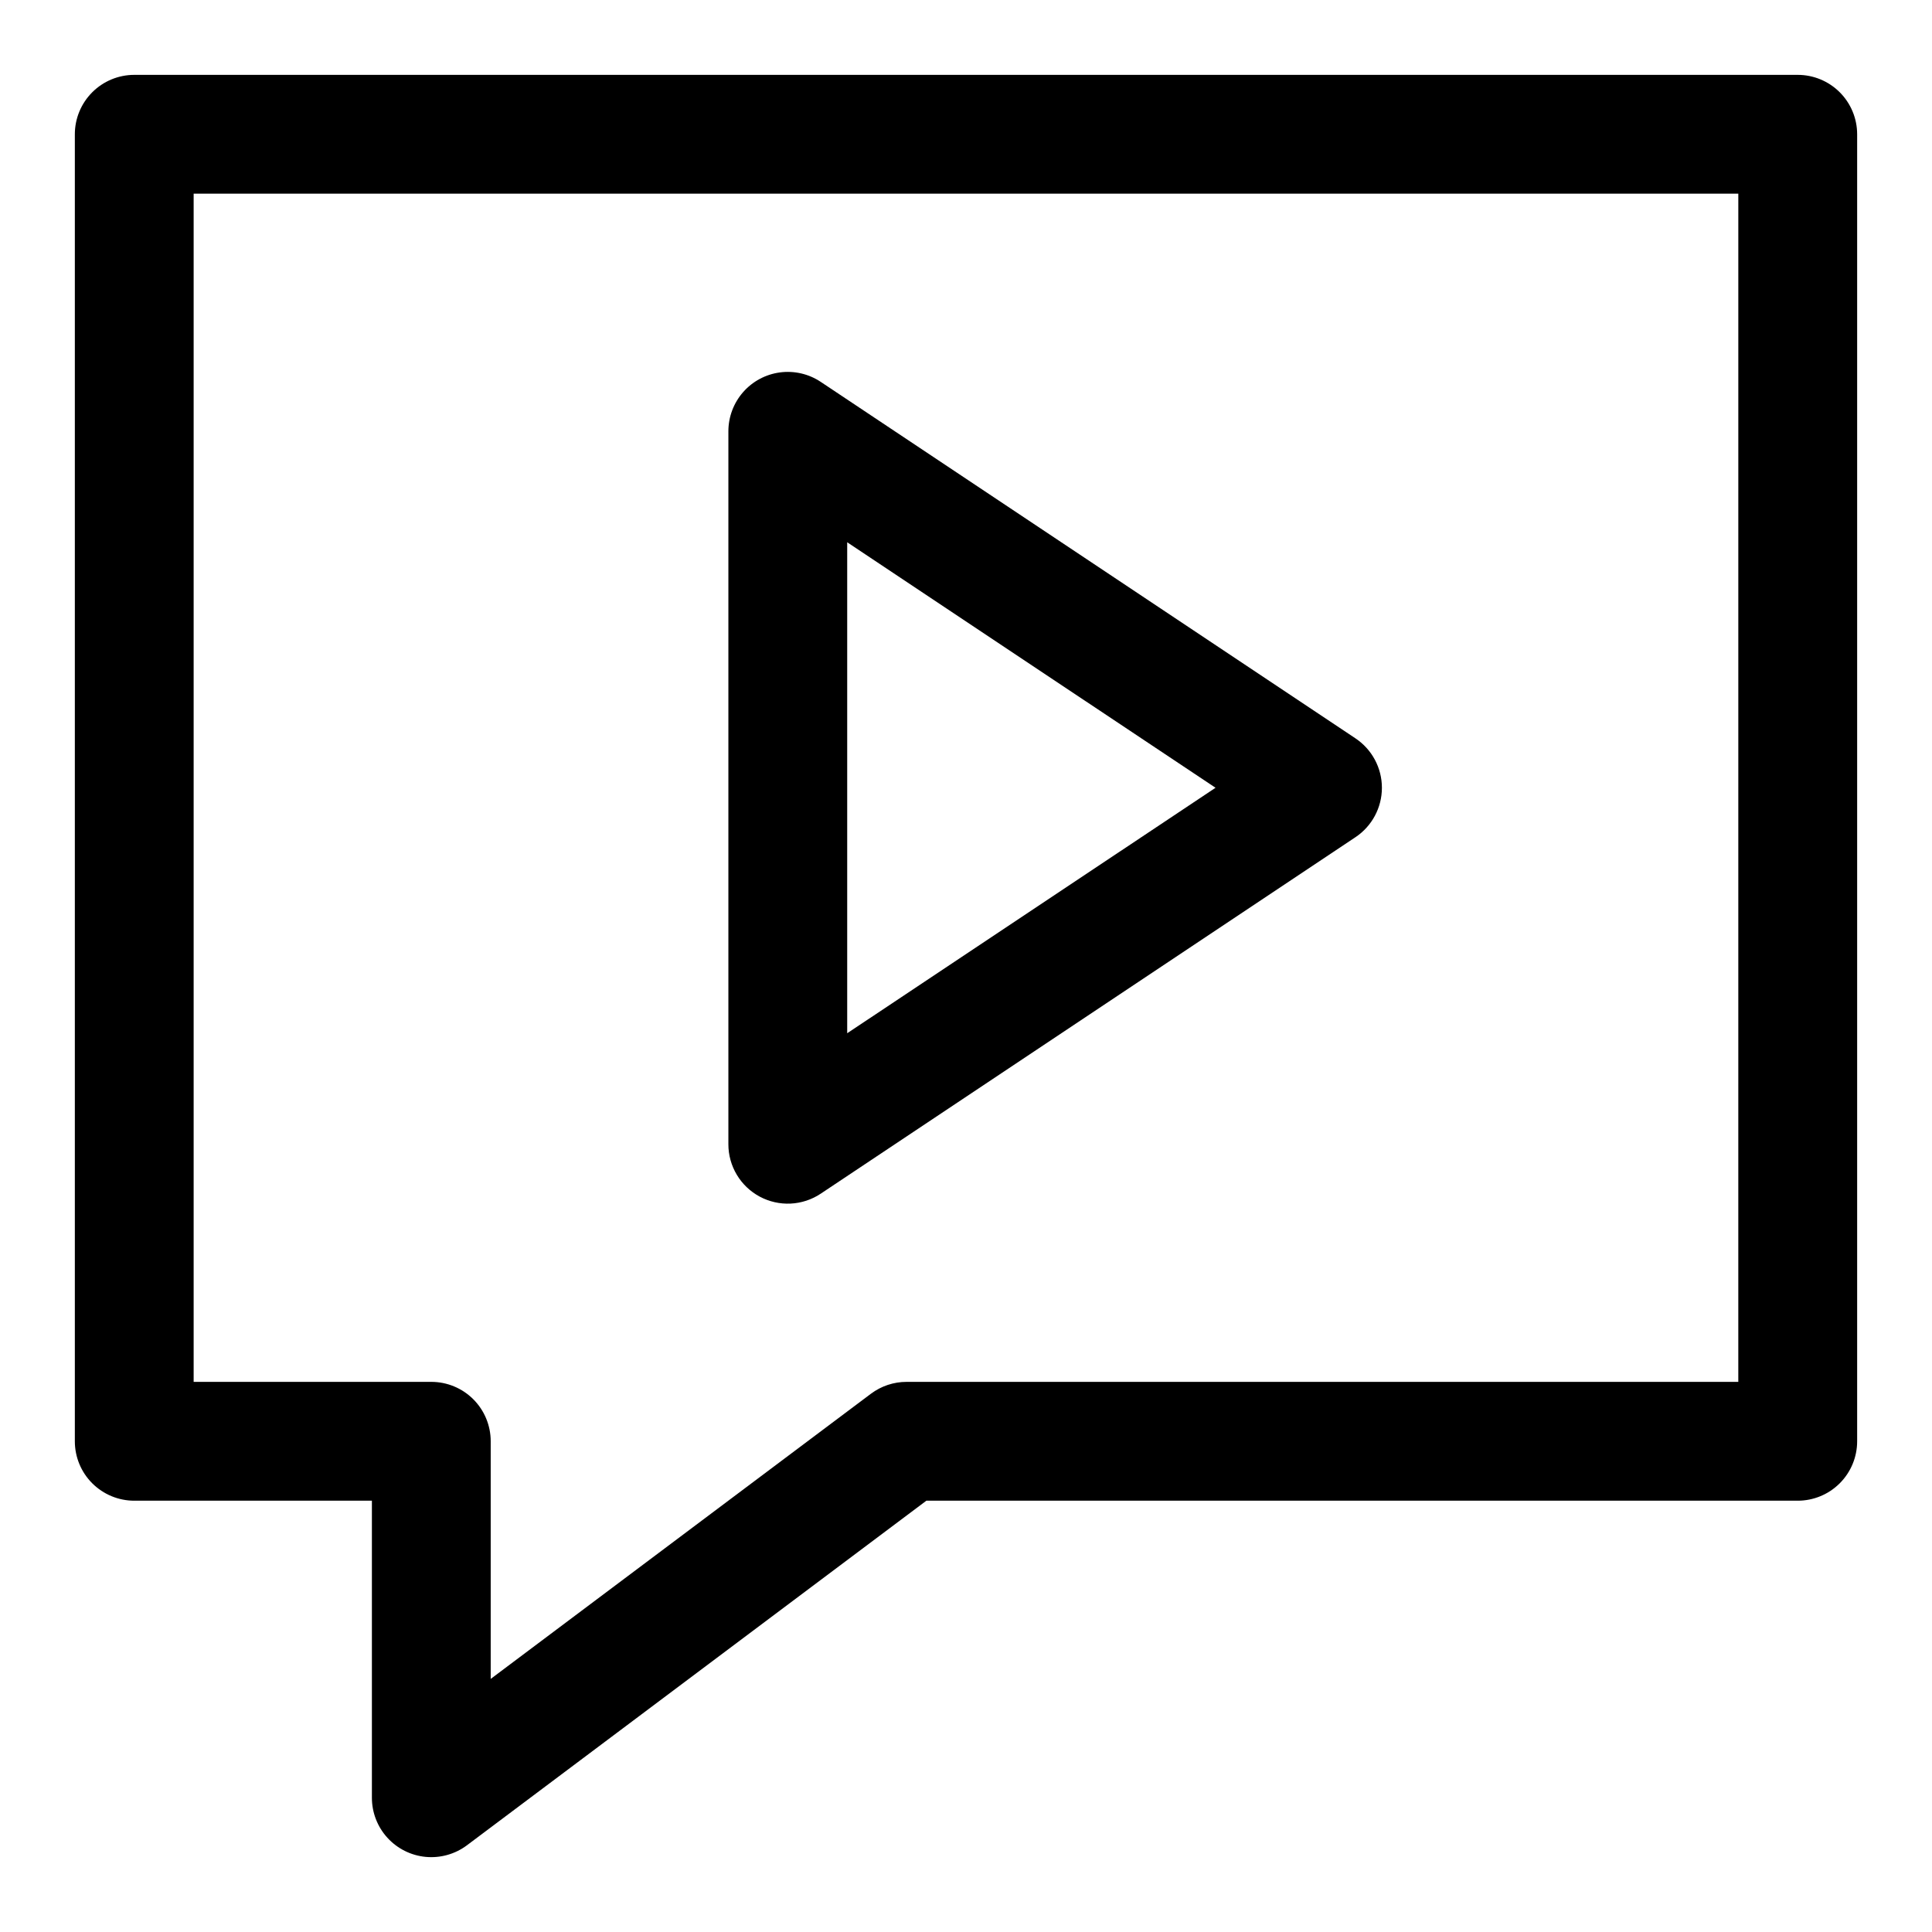
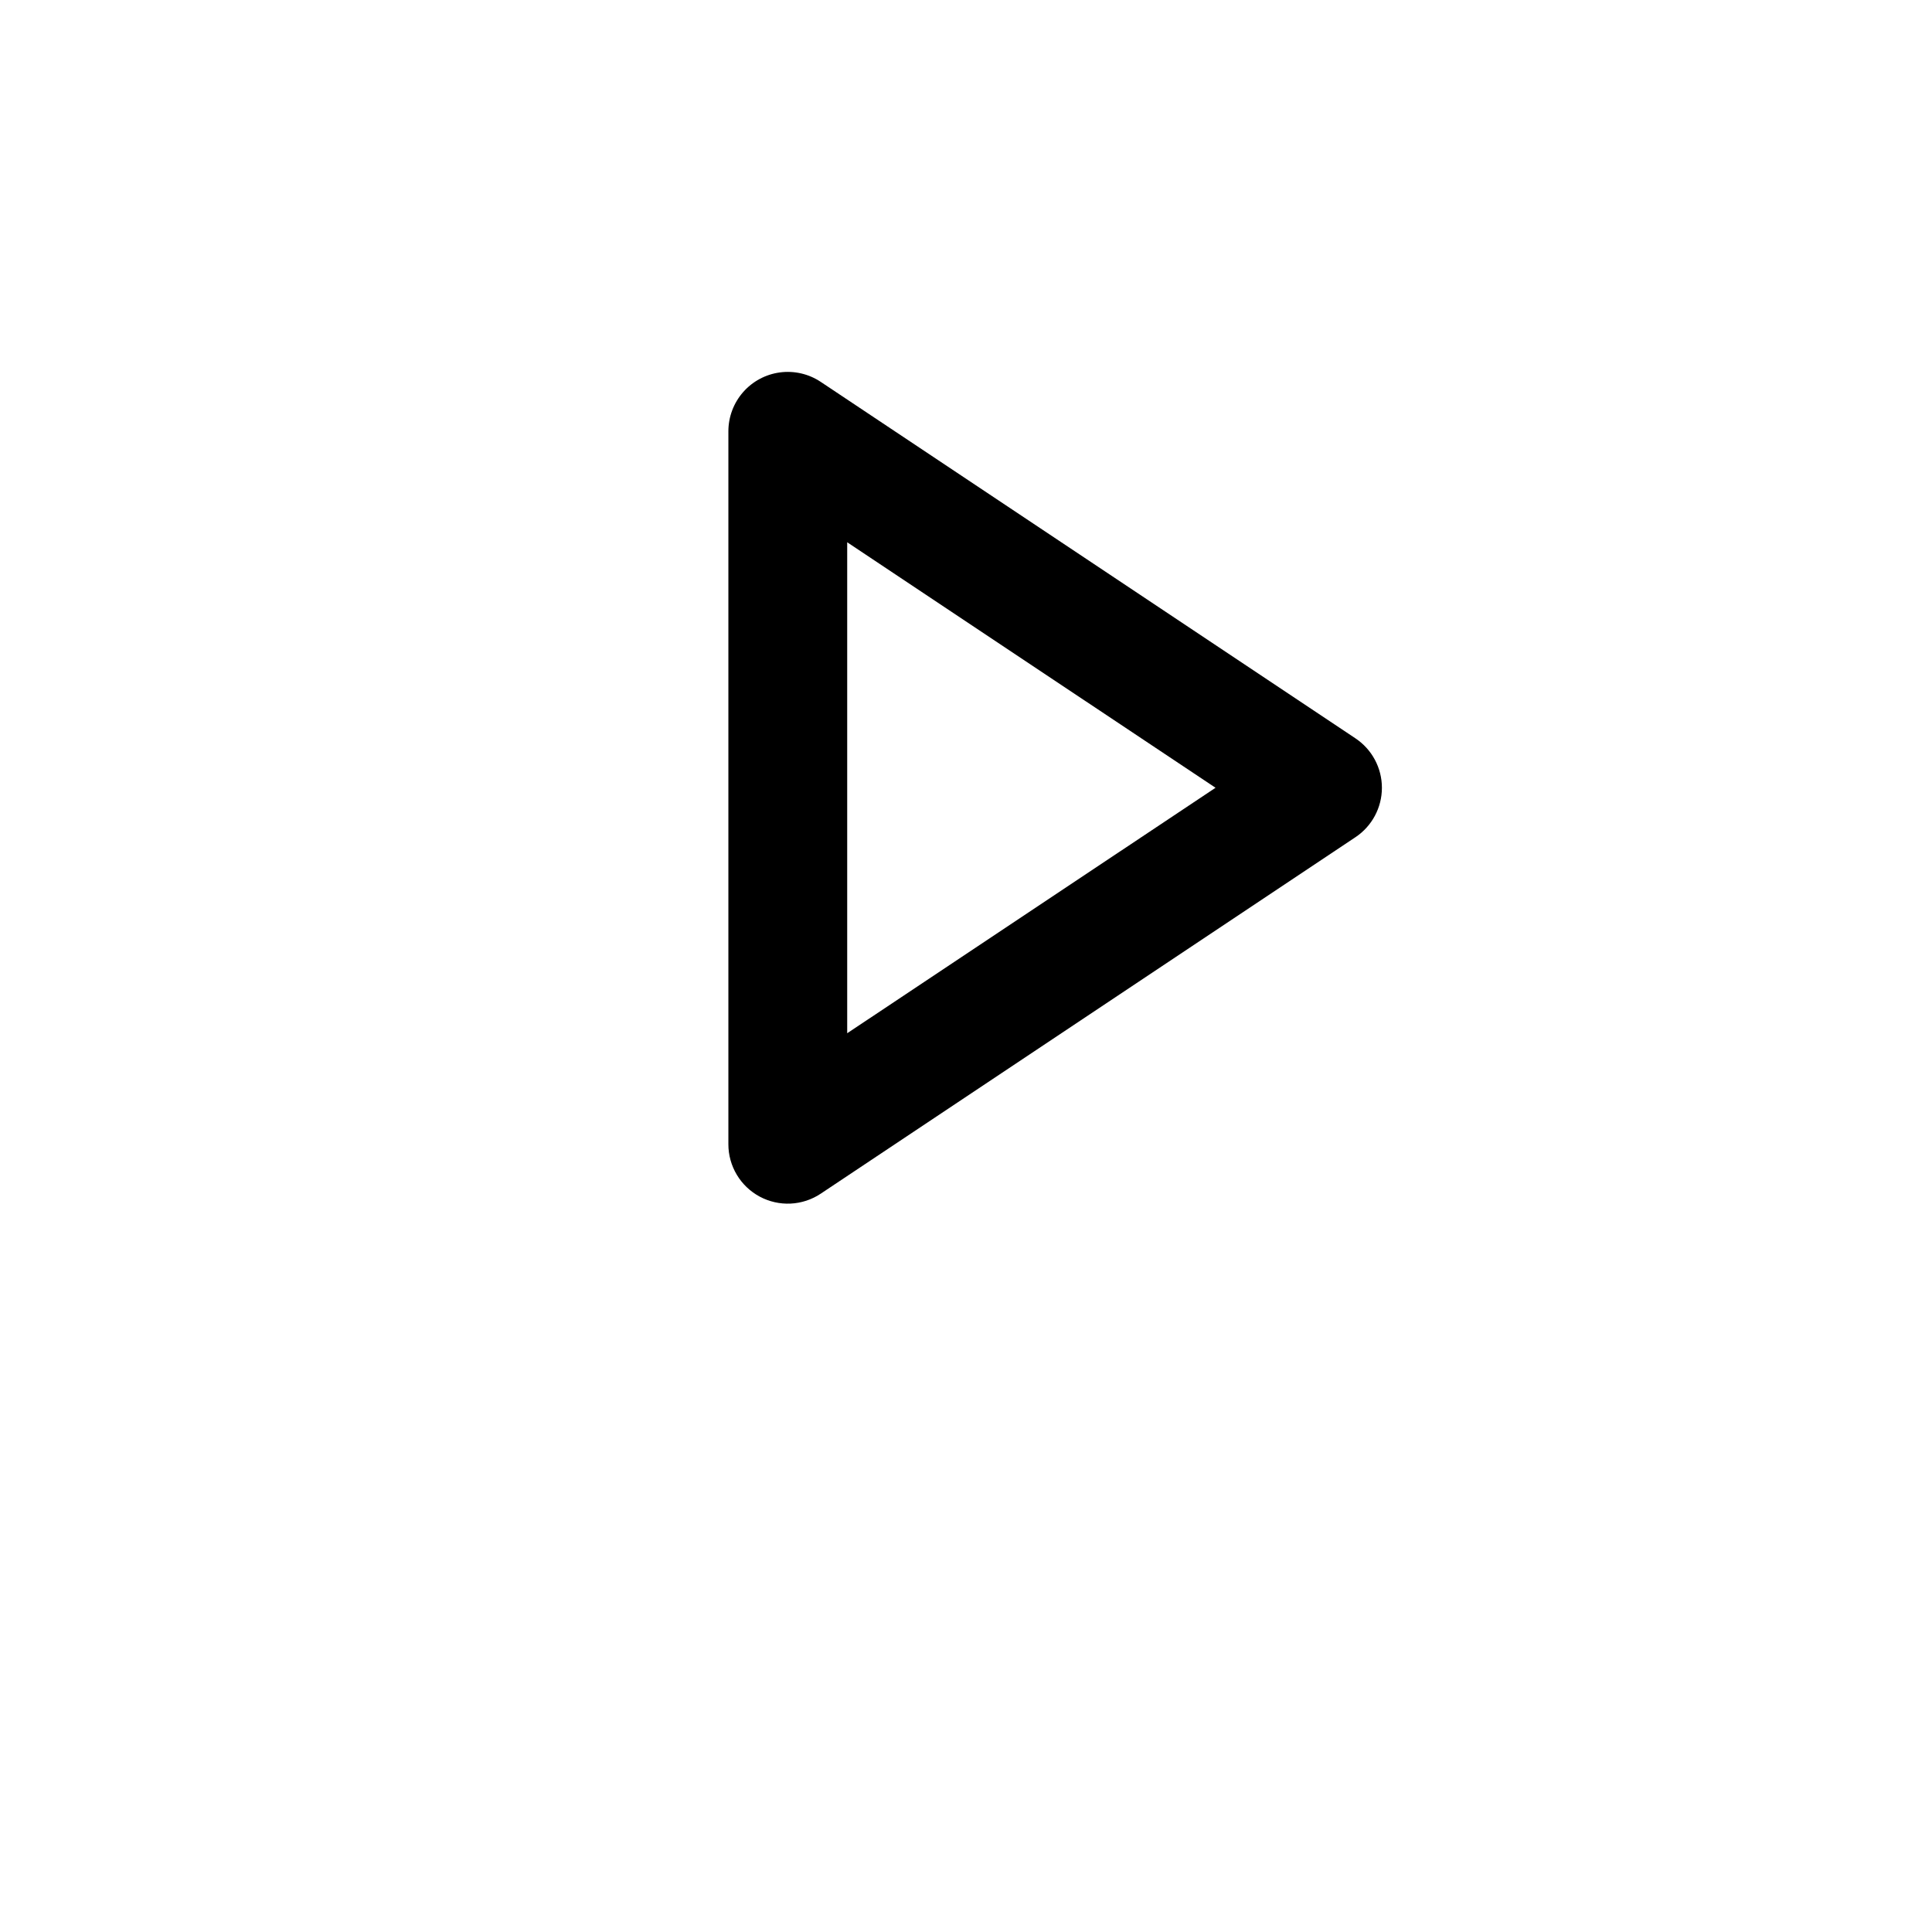
<svg xmlns="http://www.w3.org/2000/svg" fill="#000000" width="800px" height="800px" version="1.1" viewBox="144 144 512 512">
  <g>
-     <path d="m620.41 163.84h-440.83c-4.176 0-8.18 1.66-11.133 4.613s-4.613 6.957-4.613 11.133v346.37c0 4.176 1.66 8.184 4.613 11.133 2.953 2.953 6.957 4.613 11.133 4.613h62.977v78.719c0 3.918 1.461 7.695 4.098 10.594 2.637 2.898 6.258 4.711 10.16 5.082 3.898 0.367 7.797-0.73 10.934-3.078l121.75-91.316h230.92c4.176 0 8.18-1.66 11.133-4.613 2.953-2.949 4.613-6.957 4.613-11.133v-346.37c0-4.176-1.66-8.18-4.613-11.133s-6.957-4.613-11.133-4.613zm-15.742 346.37h-220.42c-3.406 0-6.719 1.105-9.445 3.148l-100.76 75.57v-62.977c0-4.176-1.66-8.18-4.613-11.133-2.953-2.949-6.957-4.609-11.133-4.609h-62.977v-314.88h409.35z" />
    <path d="m345.34 461.12c2.512 1.344 5.344 1.98 8.191 1.844 2.848-0.141 5.606-1.047 7.977-2.633l141.7-94.465v0.004c4.379-2.922 7.012-7.836 7.012-13.102 0-5.262-2.633-10.18-7.012-13.098l-141.7-94.465c-3.176-2.121-7.016-3.012-10.801-2.512s-7.262 2.359-9.777 5.231-3.902 6.562-3.902 10.379v188.93c-0.004 2.852 0.77 5.648 2.234 8.094 1.465 2.445 3.566 4.449 6.078 5.793zm23.176-173.41 97.613 65.055-97.613 65.055z" />
  </g>
</svg>